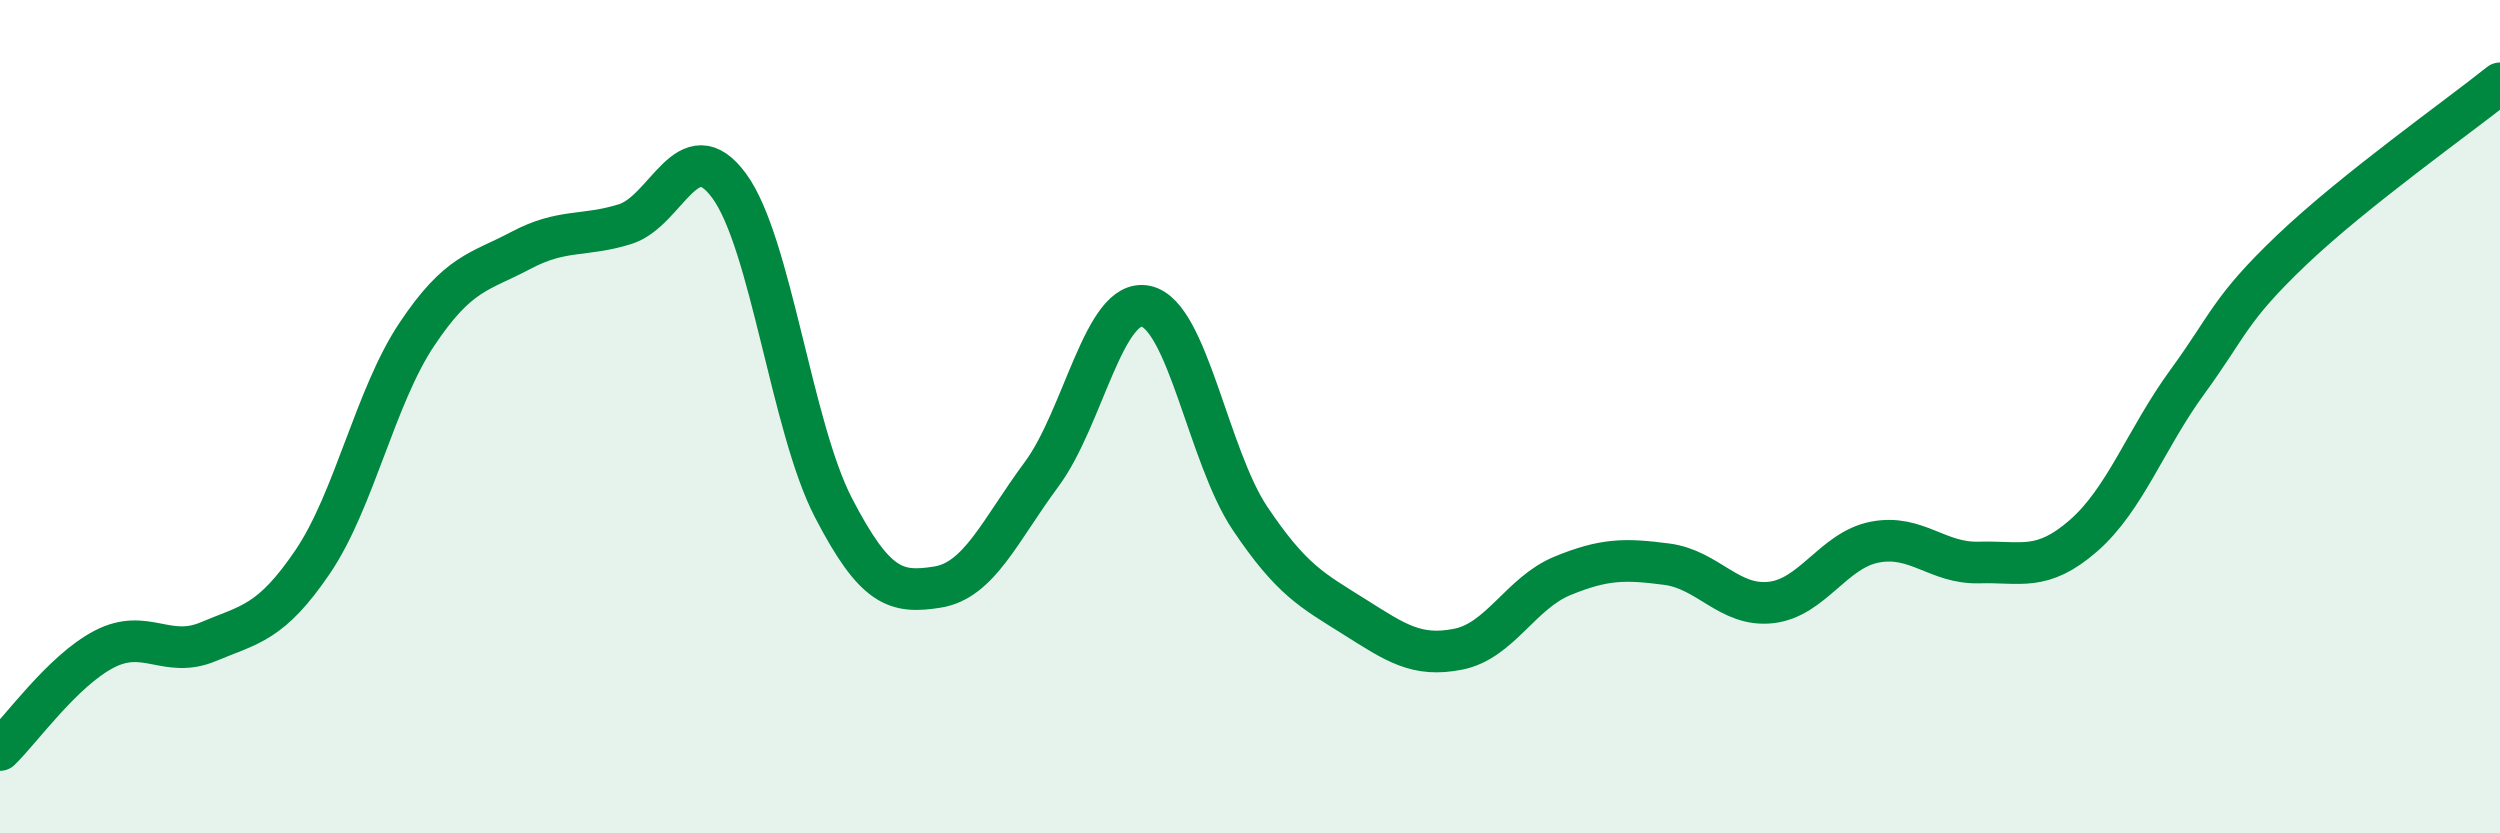
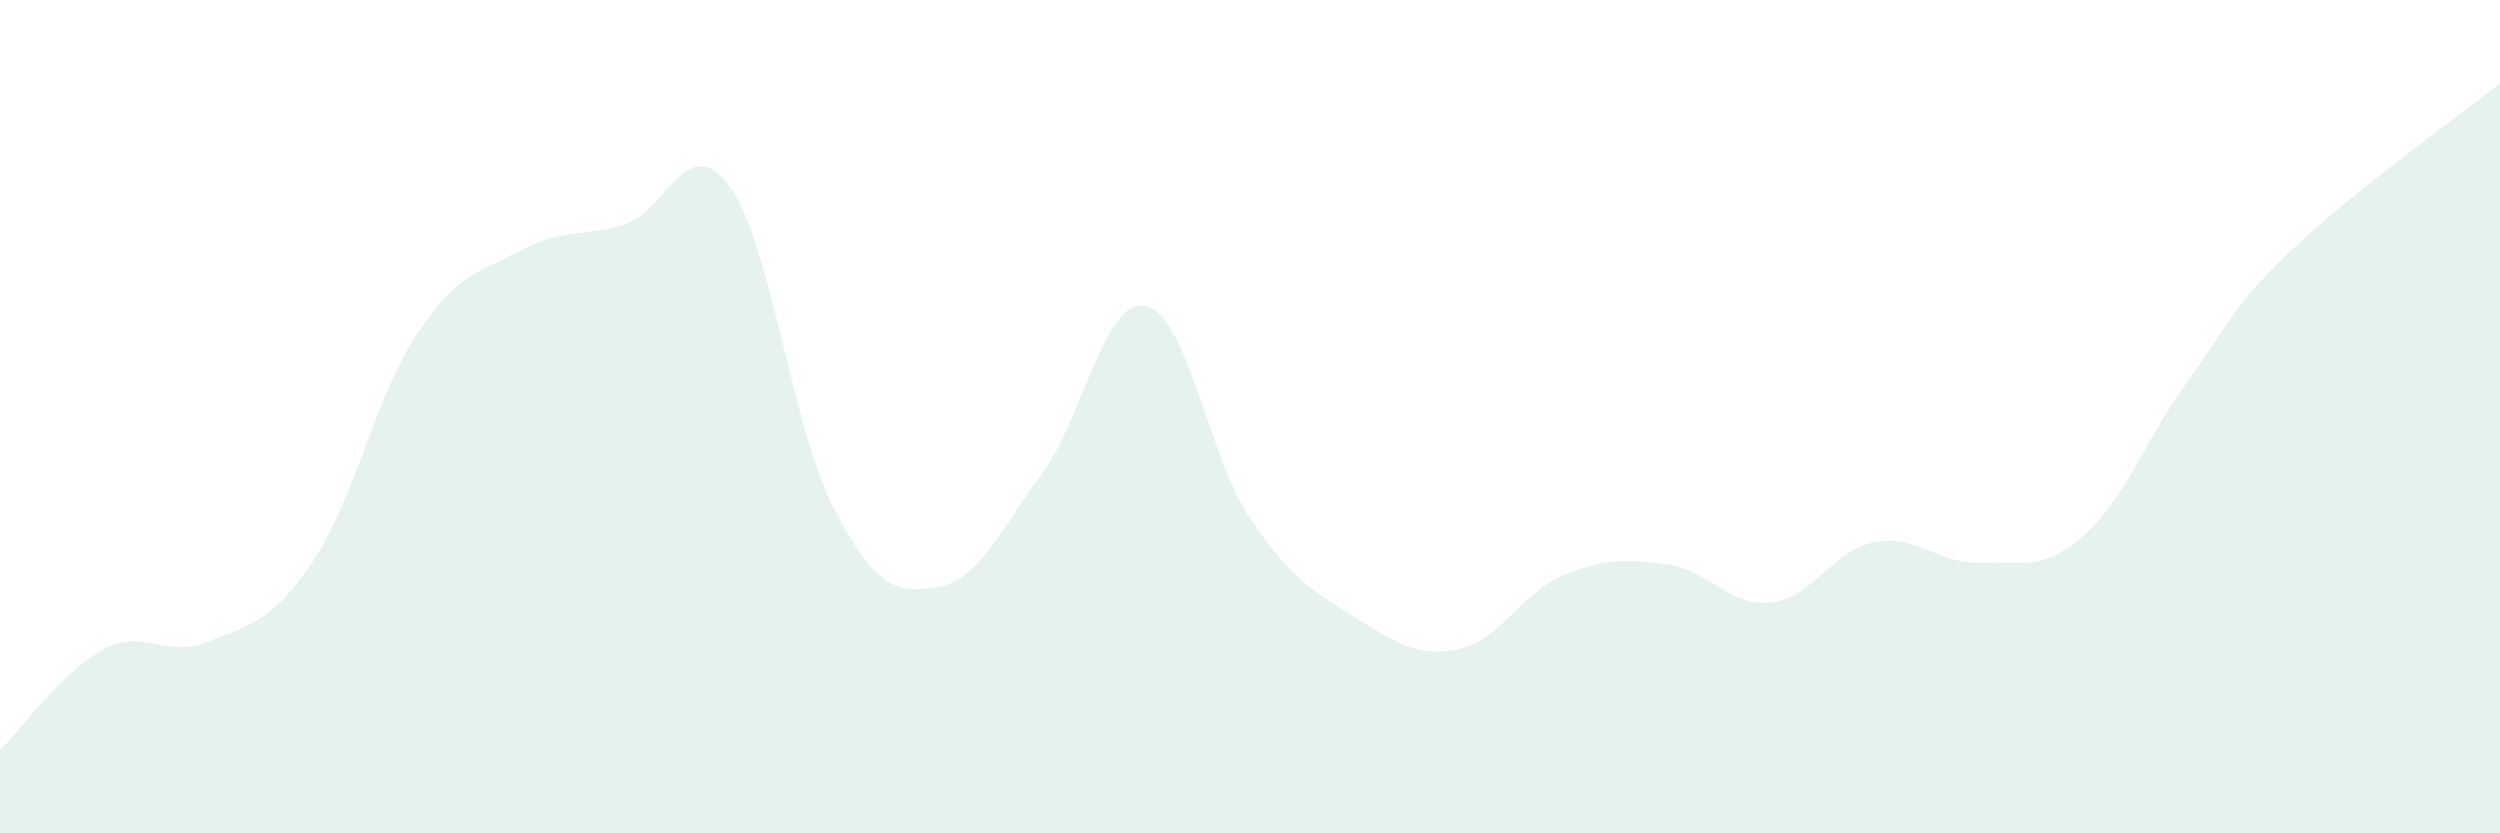
<svg xmlns="http://www.w3.org/2000/svg" width="60" height="20" viewBox="0 0 60 20">
  <path d="M 0,18 C 0.5,17.52 1.5,16.1 2.5,15.58 C 3.5,15.06 4,15.82 5,15.4 C 6,14.98 6.5,14.96 7.5,13.49 C 8.5,12.02 9,9.53 10,8.03 C 11,6.53 11.5,6.54 12.5,6.01 C 13.5,5.48 14,5.69 15,5.38 C 16,5.07 16.5,3.1 17.5,4.46 C 18.5,5.82 19,10.25 20,12.18 C 21,14.11 21.5,14.25 22.5,14.09 C 23.5,13.93 24,12.73 25,11.38 C 26,10.03 26.5,7.14 27.5,7.35 C 28.5,7.56 29,10.95 30,12.44 C 31,13.93 31.5,14.17 32.5,14.8 C 33.5,15.43 34,15.78 35,15.58 C 36,15.38 36.5,14.23 37.5,13.82 C 38.5,13.41 39,13.41 40,13.54 C 41,13.67 41.5,14.57 42.5,14.46 C 43.5,14.35 44,13.2 45,13.01 C 46,12.82 46.5,13.53 47.5,13.5 C 48.5,13.47 49,13.73 50,12.86 C 51,11.99 51.5,10.53 52.5,9.16 C 53.5,7.79 53.5,7.43 55,6 C 56.5,4.57 59,2.8 60,2L60 20L0 20Z" fill="#008740" opacity="0.1" stroke-linecap="round" stroke-linejoin="round" />
-   <path d="M 0,18 C 0.5,17.52 1.5,16.1 2.5,15.58 C 3.5,15.06 4,15.82 5,15.4 C 6,14.98 6.5,14.96 7.5,13.49 C 8.5,12.02 9,9.53 10,8.03 C 11,6.53 11.5,6.54 12.5,6.01 C 13.5,5.48 14,5.69 15,5.38 C 16,5.07 16.5,3.1 17.5,4.46 C 18.5,5.82 19,10.25 20,12.18 C 21,14.11 21.5,14.25 22.5,14.09 C 23.5,13.93 24,12.73 25,11.38 C 26,10.03 26.5,7.14 27.5,7.35 C 28.5,7.56 29,10.95 30,12.44 C 31,13.93 31.5,14.17 32.5,14.8 C 33.5,15.43 34,15.78 35,15.58 C 36,15.38 36.5,14.23 37.5,13.82 C 38.5,13.41 39,13.41 40,13.54 C 41,13.67 41.5,14.57 42.5,14.46 C 43.5,14.35 44,13.2 45,13.01 C 46,12.82 46.5,13.53 47.5,13.5 C 48.5,13.47 49,13.73 50,12.86 C 51,11.99 51.5,10.53 52.5,9.16 C 53.5,7.79 53.5,7.43 55,6 C 56.5,4.57 59,2.8 60,2" stroke="#008740" stroke-width="1" fill="none" stroke-linecap="round" stroke-linejoin="round" />
</svg>